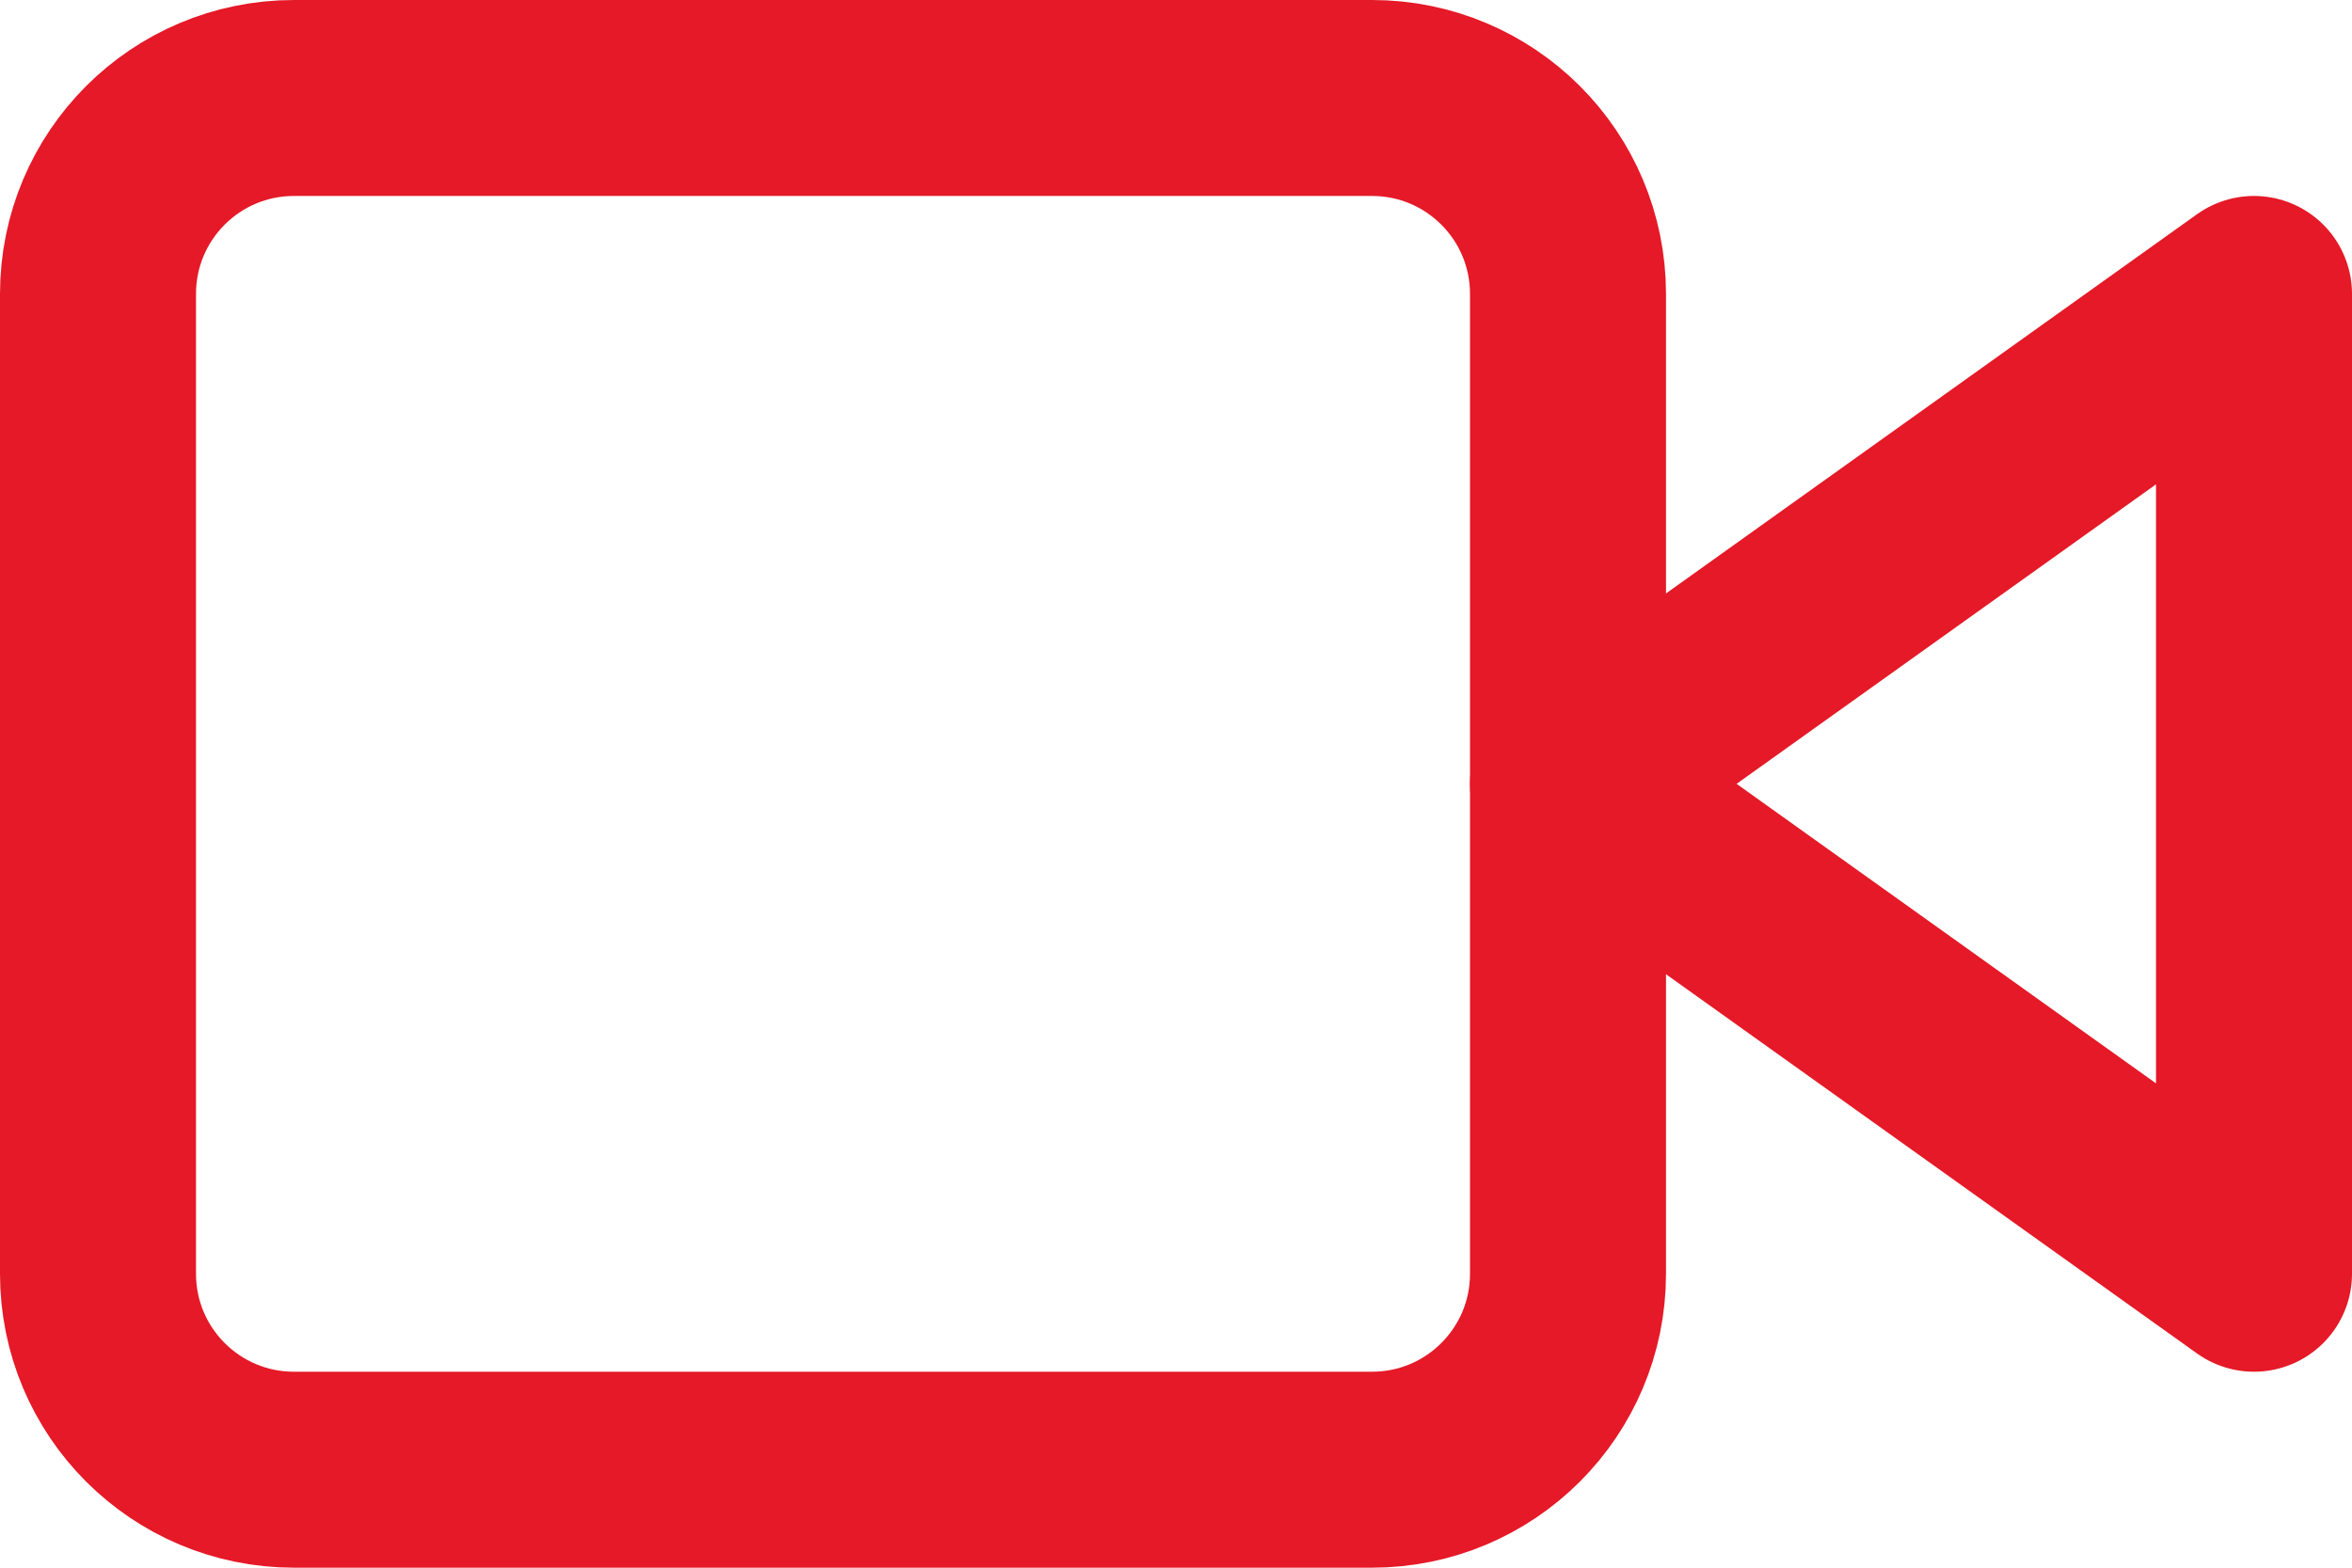
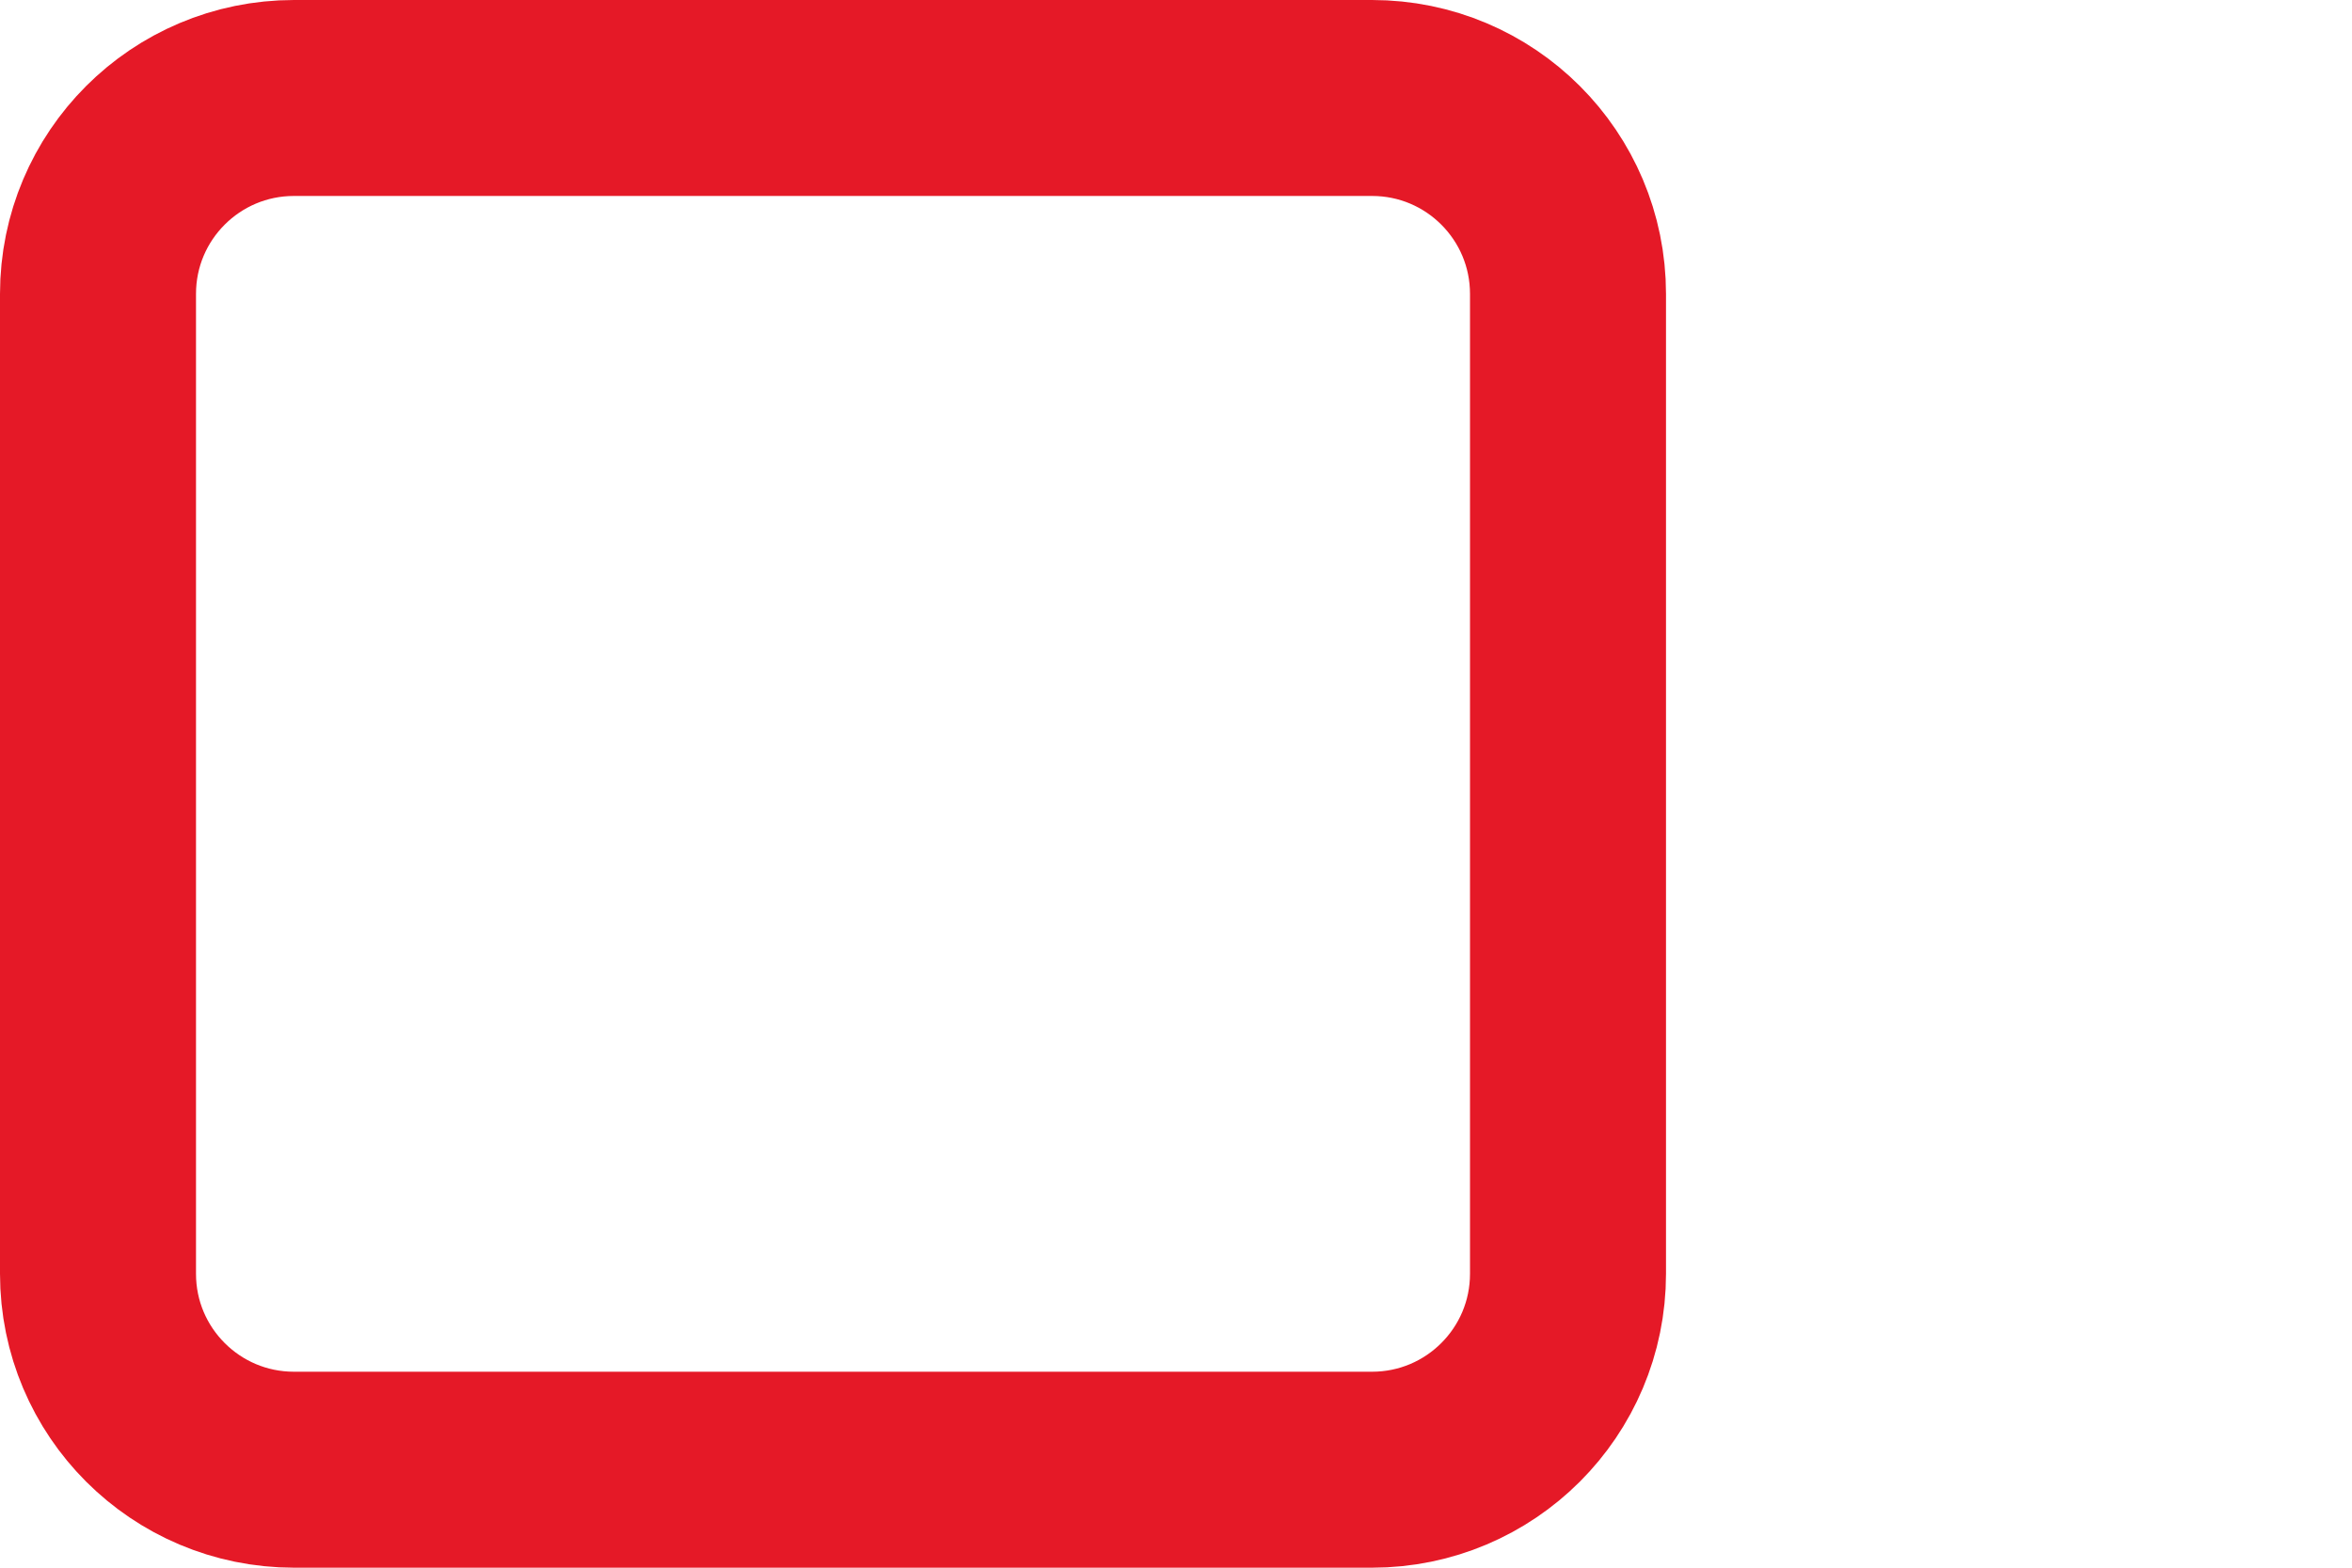
<svg xmlns="http://www.w3.org/2000/svg" width="24" height="16" viewBox="0 0 24 16" fill="none">
-   <path d="M23 3L16 8L23 13V3Z" stroke="#E51927" stroke-width="2" stroke-linecap="round" stroke-linejoin="round" />
  <path d="M14 1H3C1.895 1 1 1.895 1 3V13C1 14.105 1.895 15 3 15H14C15.105 15 16 14.105 16 13V3C16 1.895 15.105 1 14 1Z" stroke="#E51927" stroke-width="2" stroke-linecap="round" stroke-linejoin="round" />
</svg>